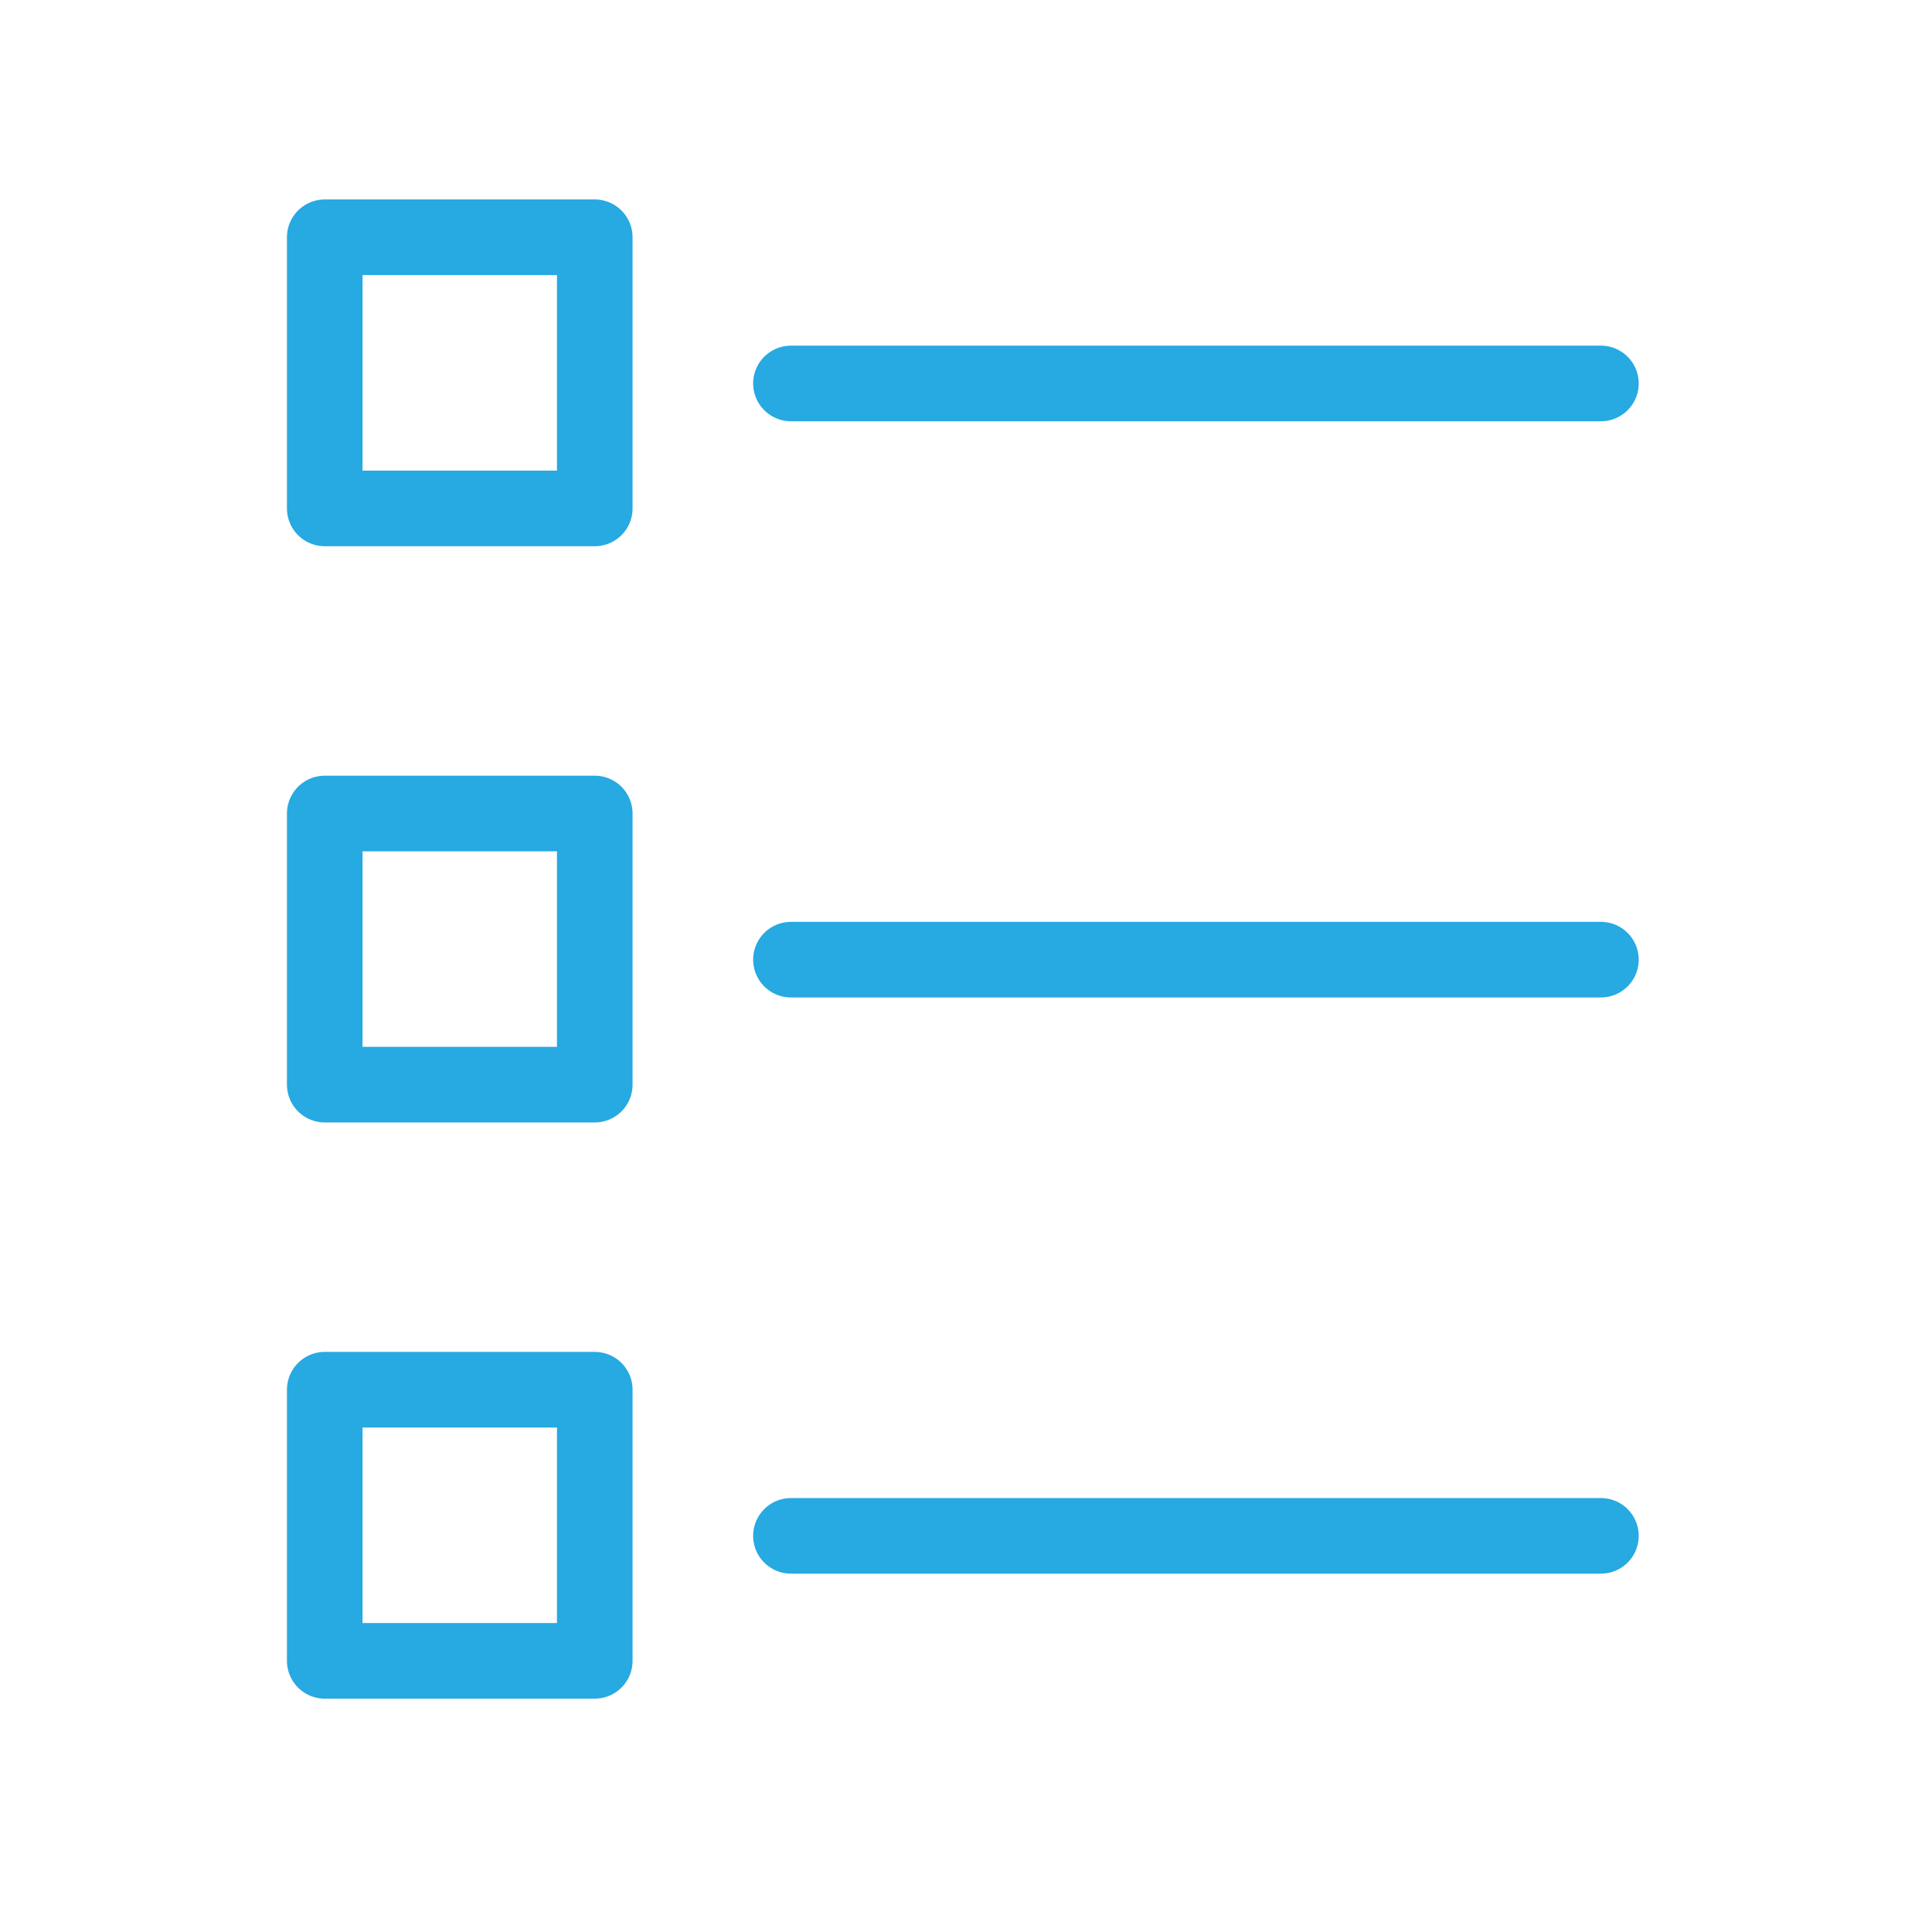
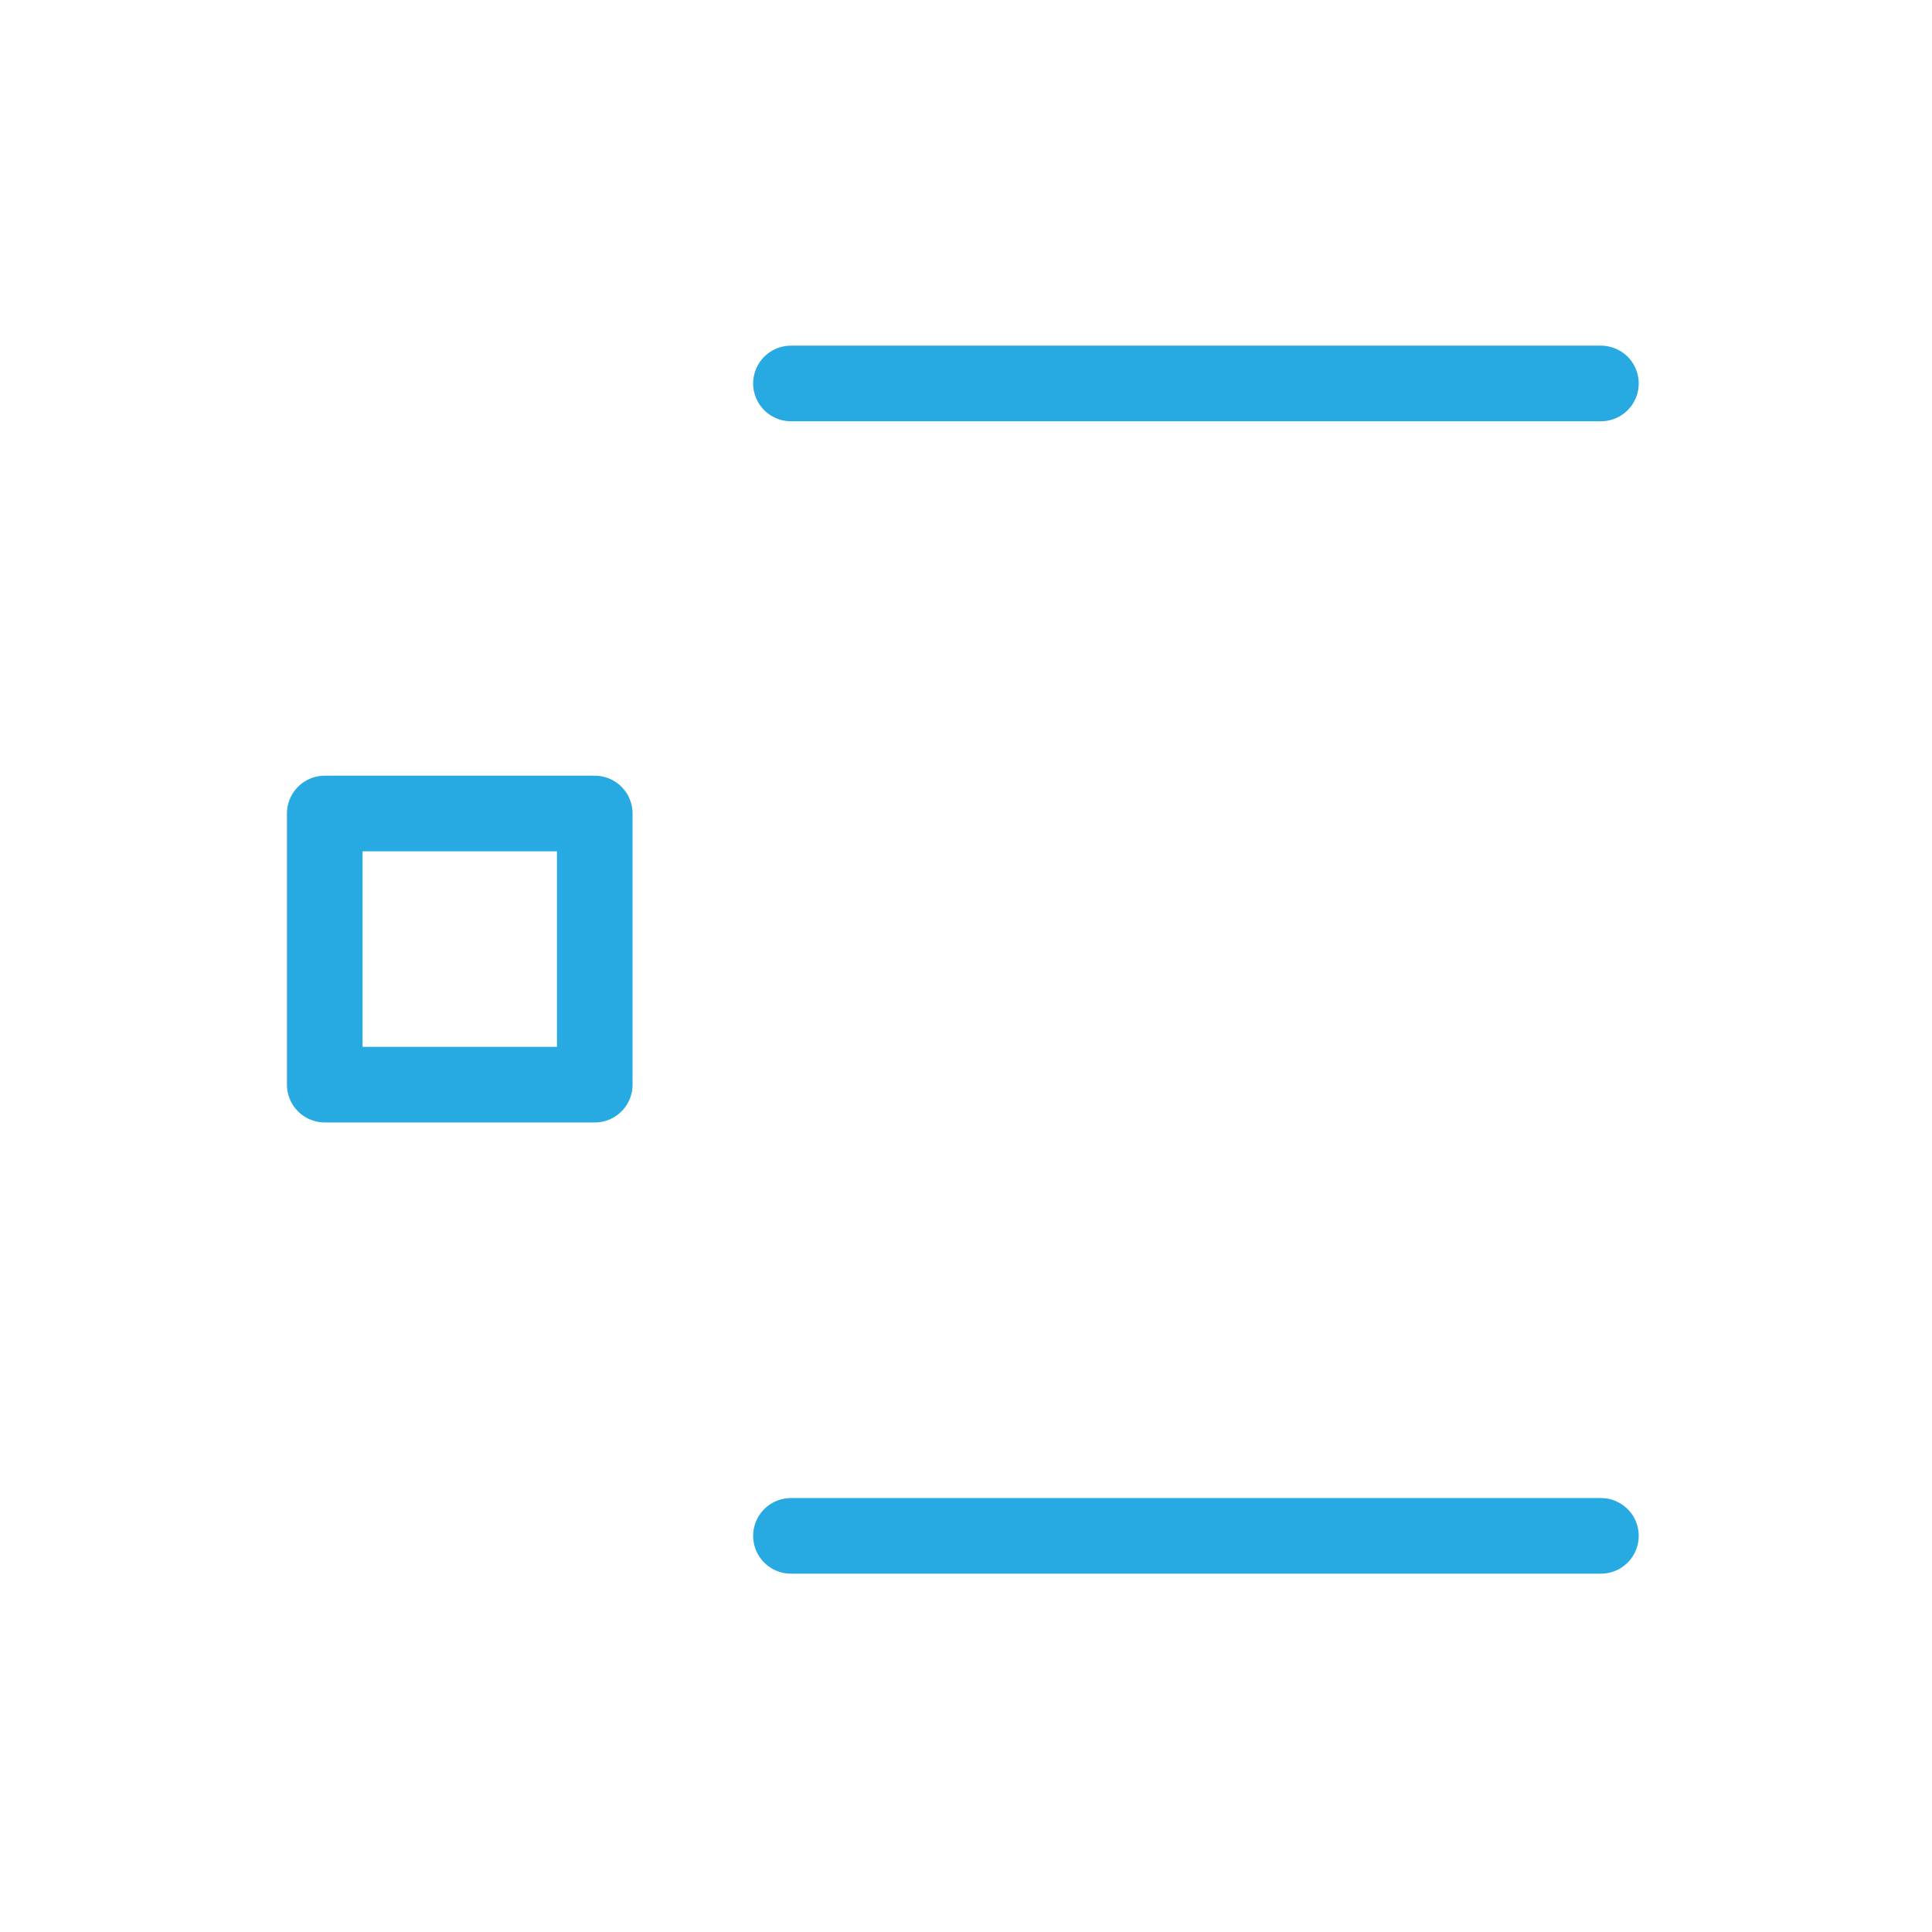
<svg xmlns="http://www.w3.org/2000/svg" width="46" height="46" viewBox="0 0 46 46" fill="none">
-   <rect x="7.732" y="5.649" width="6.429" height="6.456" stroke="#27A9E1" stroke-width="1.8" stroke-linejoin="round" />
  <rect x="7.732" y="19.369" width="6.429" height="6.456" stroke="#27A9E1" stroke-width="1.8" stroke-linejoin="round" />
-   <rect x="7.732" y="33.088" width="6.429" height="6.456" stroke="#27A9E1" stroke-width="1.8" stroke-linejoin="round" />
  <path d="M38.117 9.13H18.832" stroke="#27A9E1" stroke-width="1.8" stroke-linecap="round" />
-   <path d="M38.117 22.849H18.832" stroke="#27A9E1" stroke-width="1.8" stroke-linecap="round" />
  <path d="M38.117 36.568H18.832" stroke="#27A9E1" stroke-width="1.8" stroke-linecap="round" />
</svg>